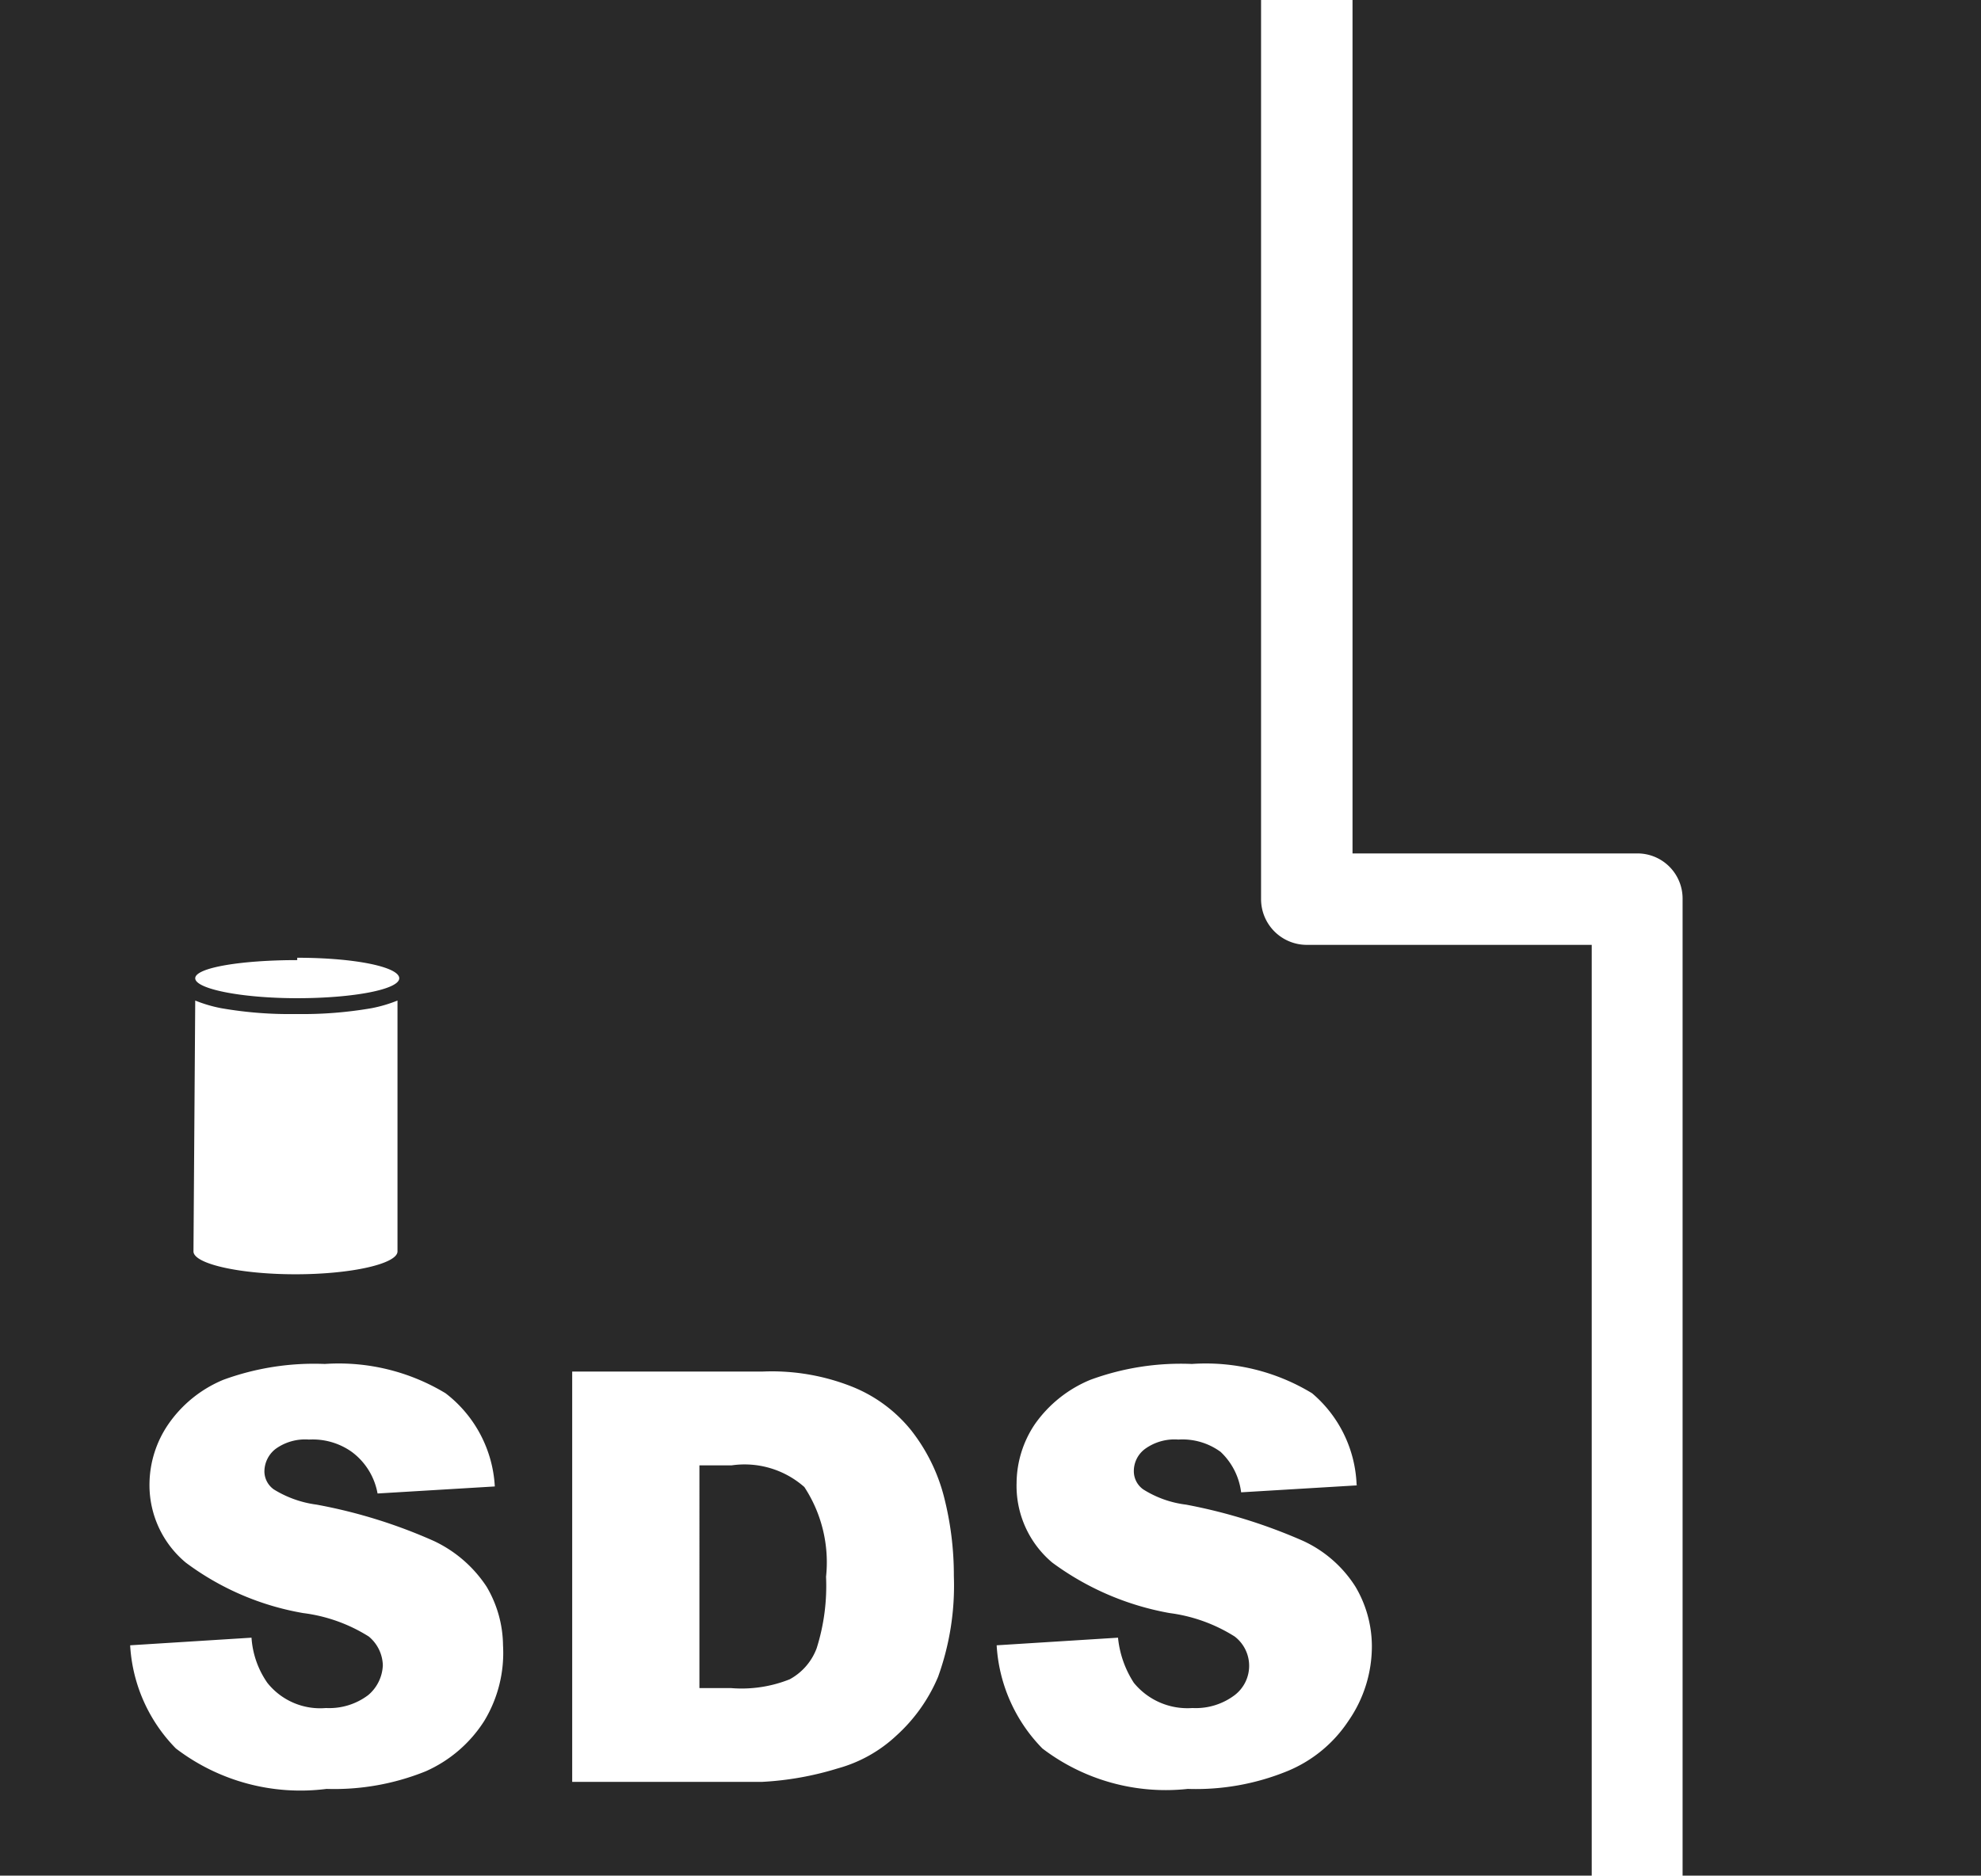
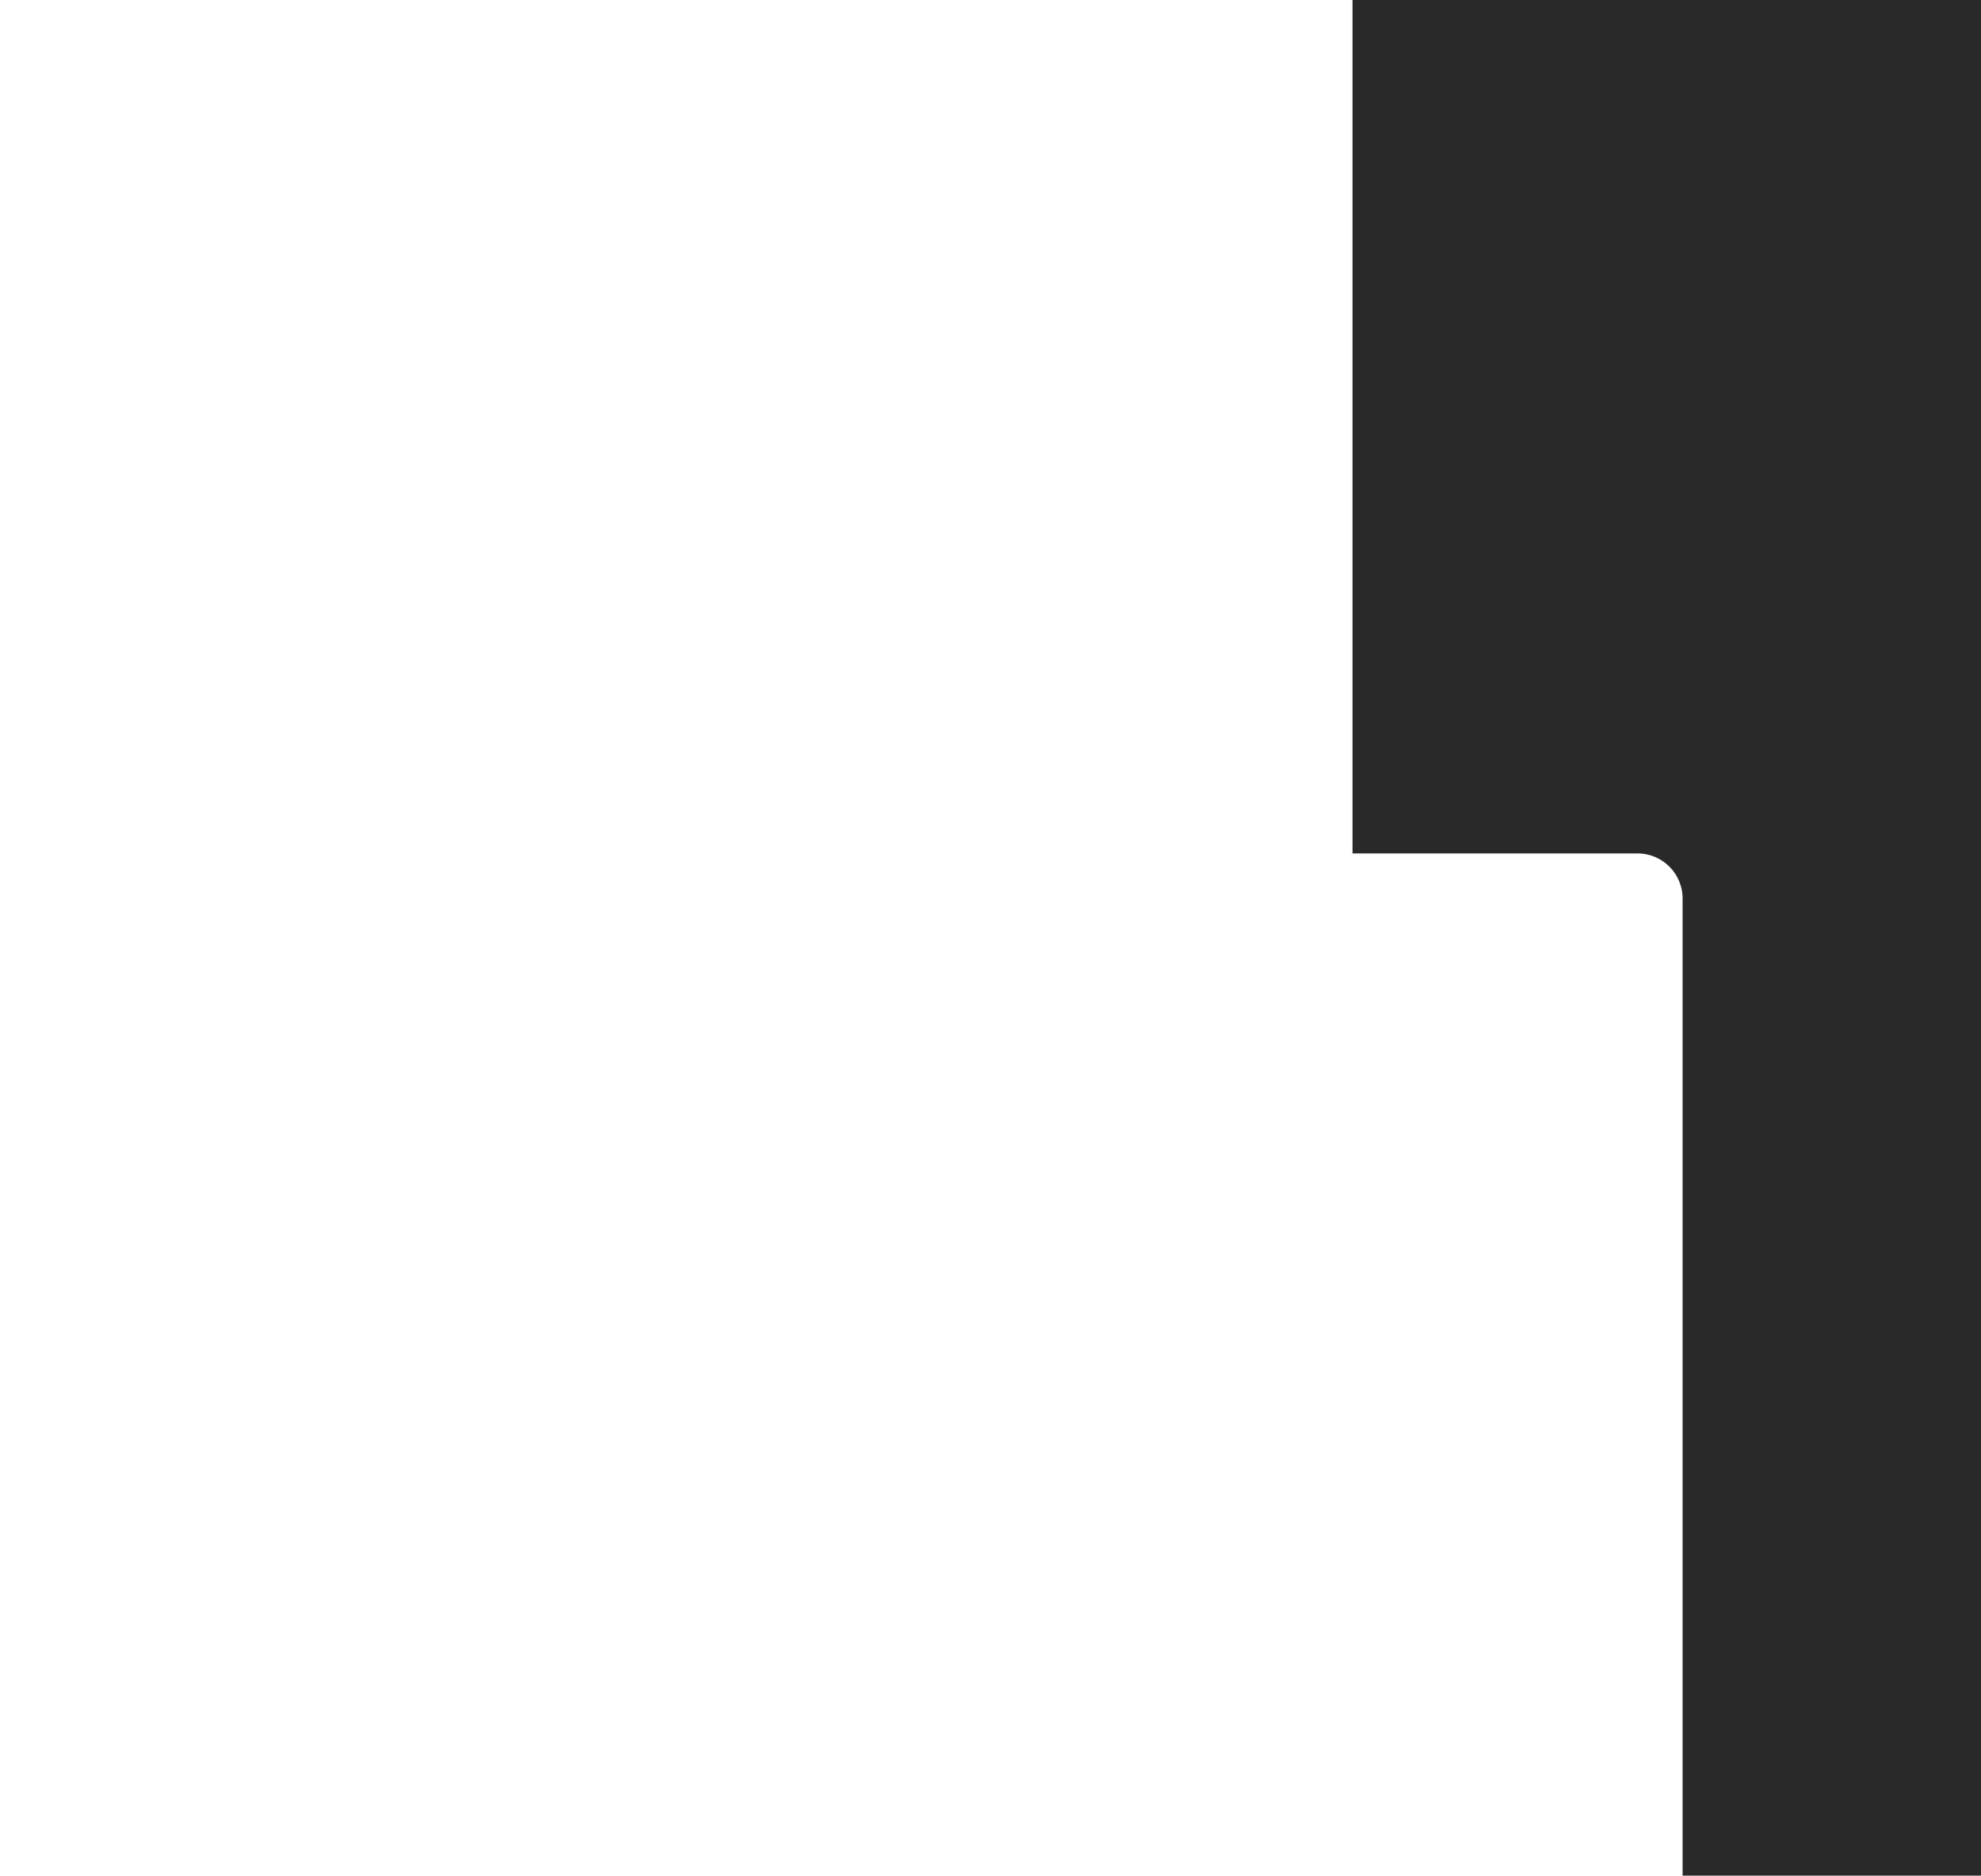
<svg xmlns="http://www.w3.org/2000/svg" viewBox="0 0 33.79 32">
  <defs>
    <style>.cls-1{fill:#292929;}</style>
  </defs>
  <title>Asset 4</title>
  <g id="Layer_2" data-name="Layer 2">
    <g id="レイヤー_3" data-name="レイヤー 3">
      <path class="cls-1" d="M23.07,0V14.56h4.86a.77.77,0,0,1,.77.78V32h5.09V0Z" />
-       <path class="cls-1" d="M12.48,25h-.55V28.8h.54a2.21,2.21,0,0,0,1-.15,1,1,0,0,0,.46-.53,3.53,3.53,0,0,0,.16-1.22,2.34,2.34,0,0,0-.37-1.53A1.54,1.54,0,0,0,12.48,25Z" />
-       <path class="cls-1" d="M21.51,15.34V0H0V32H27.15V16.12H22.29A.78.78,0,0,1,21.51,15.34Zm-16.44,1c1,0,1.74.16,1.74.35s-.78.34-1.74.34-1.74-.16-1.74-.34S4.11,16.38,5.07,16.38Zm-1.74.73h0a2.36,2.36,0,0,0,.44.13,6.78,6.78,0,0,0,1.28.1,6.9,6.9,0,0,0,1.29-.1,2.36,2.36,0,0,0,.44-.13h0v4.28a.06.06,0,0,1,0,0c0,.21-.78.39-1.74.39s-1.74-.18-1.74-.39h0ZM8.26,29.36a2.27,2.27,0,0,1-1,.86,4.16,4.16,0,0,1-1.69.3A3.5,3.5,0,0,1,3,29.83a2.73,2.73,0,0,1-.78-1.76l2.07-.13a1.52,1.52,0,0,0,.27.77,1.15,1.15,0,0,0,1,.43,1.1,1.1,0,0,0,.72-.22.7.7,0,0,0,.25-.51.66.66,0,0,0-.24-.49,2.74,2.74,0,0,0-1.12-.4,4.67,4.67,0,0,1-2-.86,1.72,1.72,0,0,1-.62-1.36,1.83,1.83,0,0,1,.32-1,2.13,2.13,0,0,1,.94-.76,4.51,4.51,0,0,1,1.73-.27,3.52,3.52,0,0,1,2.06.5,2.15,2.15,0,0,1,.84,1.59l-2,.12A1.13,1.13,0,0,0,6,24.77a1.15,1.15,0,0,0-.73-.21.86.86,0,0,0-.57.16.49.49,0,0,0-.19.39.38.38,0,0,0,.16.3,1.84,1.84,0,0,0,.73.26,8.83,8.83,0,0,1,2,.62,2.19,2.19,0,0,1,.9.78,2,2,0,0,1,.28,1A2.24,2.24,0,0,1,8.26,29.36ZM16,28.61a2.83,2.83,0,0,1-.71,1,2.38,2.38,0,0,1-1,.56A5.3,5.3,0,0,1,13,30.4H9.76v-7H13a3.71,3.71,0,0,1,1.54.26,2.47,2.47,0,0,1,1,.74,3.07,3.07,0,0,1,.56,1.13,5.39,5.39,0,0,1,.17,1.36A4.58,4.58,0,0,1,16,28.61Zm7.17-3.27-2,.12a1.14,1.14,0,0,0-.35-.69,1.1,1.1,0,0,0-.72-.21.86.86,0,0,0-.57.16.47.47,0,0,0-.19.39.38.38,0,0,0,.16.3,1.77,1.77,0,0,0,.73.26,9.17,9.17,0,0,1,2,.62,2.09,2.09,0,0,1,.89.78,2,2,0,0,1,.28,1A2.23,2.23,0,0,1,23,29.36a2.29,2.29,0,0,1-1.05.86,4.12,4.12,0,0,1-1.69.3,3.47,3.47,0,0,1-2.48-.69A2.74,2.74,0,0,1,17,28.07l2.07-.13a1.73,1.73,0,0,0,.27.77,1.18,1.18,0,0,0,1,.43,1.1,1.1,0,0,0,.72-.22.63.63,0,0,0,0-1,2.74,2.74,0,0,0-1.11-.4,4.78,4.78,0,0,1-2-.86,1.71,1.71,0,0,1-.61-1.36,1.82,1.82,0,0,1,.31-1,2.16,2.16,0,0,1,.95-.76,4.47,4.47,0,0,1,1.73-.27,3.49,3.49,0,0,1,2.05.5A2.15,2.15,0,0,1,23.14,25.34Z" />
    </g>
  </g>
</svg>